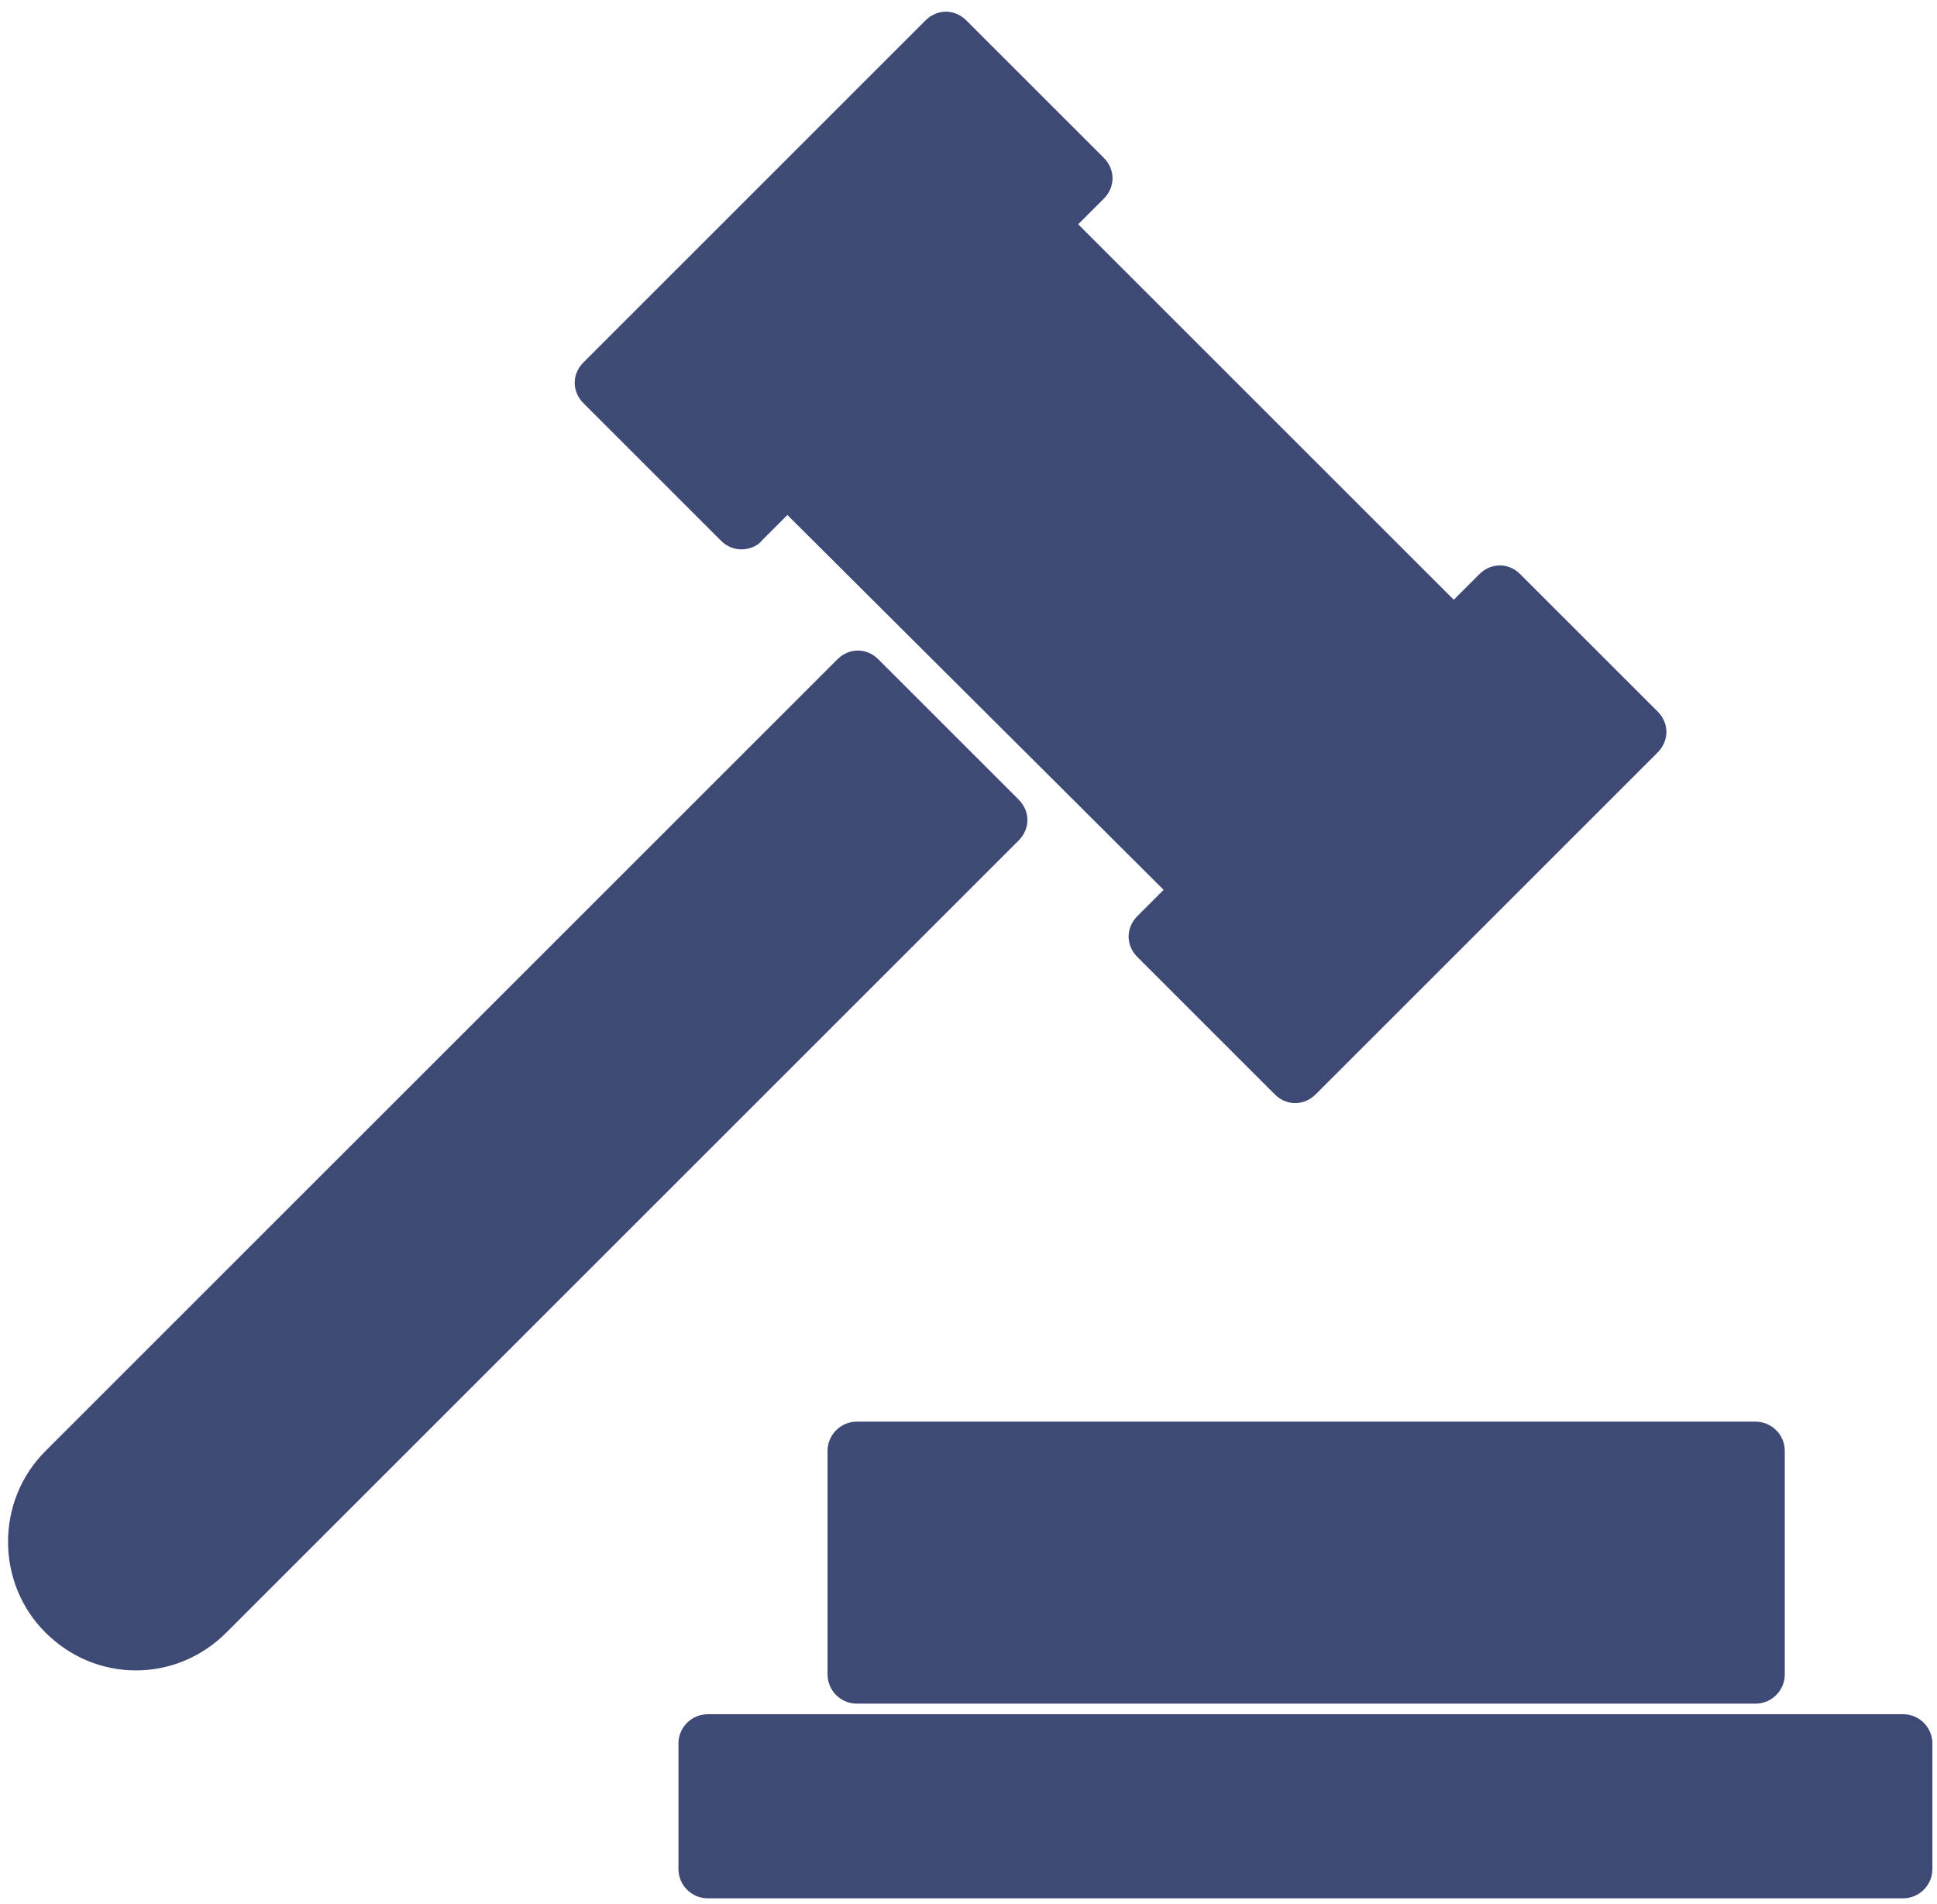
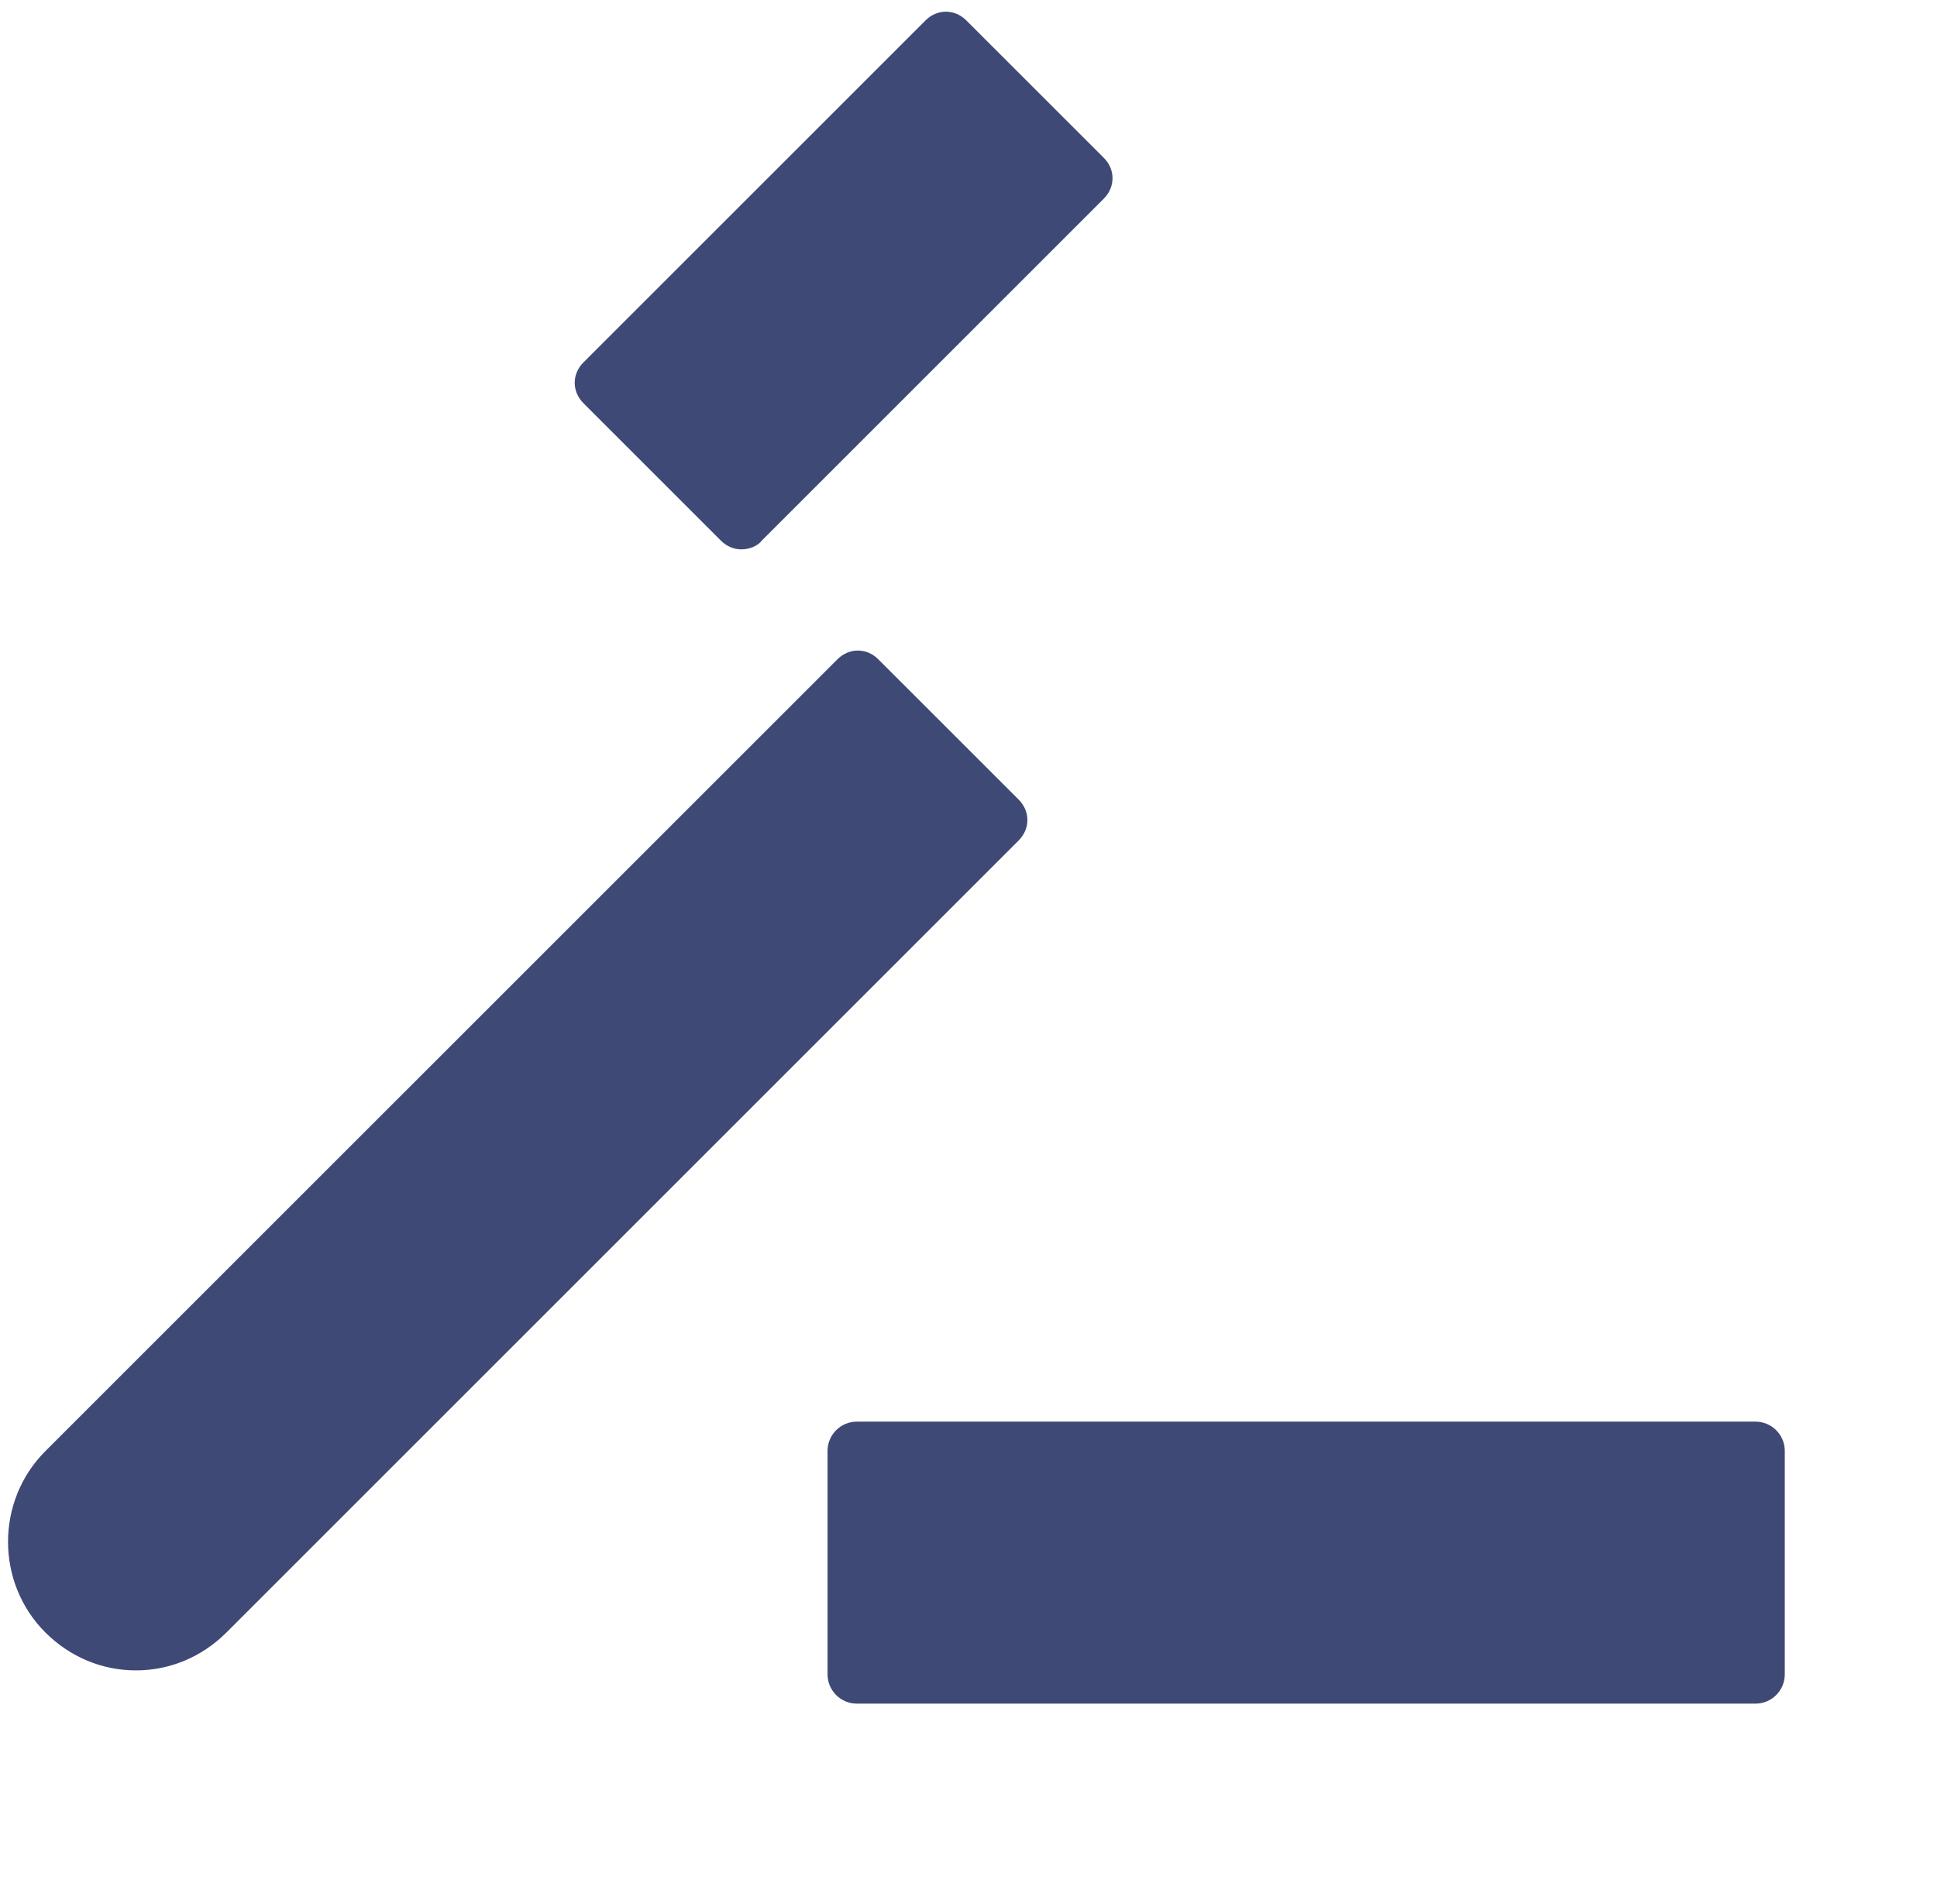
<svg xmlns="http://www.w3.org/2000/svg" viewBox="0 0 60 59" version="1.1">
  <title>Group 2</title>
  <desc>Created with Sketch.</desc>
  <g id="-" stroke="none" stroke-width="1" fill="none" fill-rule="evenodd">
    <g id="icon/Attorneys" transform="translate(-7, -6)" fill="#3E4A75" fill-rule="nonzero">
      <g transform="translate(7, 6)" id="Group">
        <g>
          <g id="Group-2" transform="translate(0.249, 0.362)">
            <path d="M3.961,51.392 C2.92,51.392 1.924,50.984 1.154,50.215 C-0.385,48.676 -0.385,46.141 1.154,44.601 L25.69,20.066 C25.871,19.884 26.098,19.794 26.324,19.794 L26.324,19.794 C26.55,19.794 26.777,19.884 26.958,20.066 L31.304,24.411 C31.666,24.774 31.666,25.317 31.304,25.679 L6.768,50.215 C5.998,50.984 5.002,51.392 3.961,51.392 Z" id="Shape" />
-             <path d="M37.064,28.112 C36.838,28.112 36.611,28.022 36.43,27.841 L23.529,14.984 C23.166,14.622 23.166,14.079 23.529,13.717 L31.27,5.976 C31.632,5.613 32.22,5.613 32.537,5.976 L45.439,18.877 C45.62,19.058 45.711,19.285 45.711,19.511 C45.711,19.737 45.62,19.964 45.439,20.145 L37.698,27.841 C37.517,28.022 37.29,28.112 37.064,28.112 Z" id="Shape" />
            <path d="M22.714,16.659 C22.487,16.659 22.261,16.569 22.08,16.387 L17.825,12.132 C17.644,11.951 17.553,11.725 17.553,11.498 C17.553,11.272 17.644,11.046 17.825,10.865 L28.418,0.272 C28.599,0.091 28.825,-1.77635684e-14 29.051,-1.77635684e-14 L29.051,-1.77635684e-14 C29.278,-1.77635684e-14 29.504,0.091 29.685,0.272 L33.941,4.527 C34.303,4.889 34.303,5.432 33.941,5.794 L23.348,16.387 C23.212,16.569 22.94,16.659 22.714,16.659 Z" id="Shape" />
-             <path d="M39.871,33.816 L39.871,33.816 C39.644,33.816 39.418,33.726 39.237,33.544 L34.982,29.289 C34.62,28.927 34.62,28.384 34.982,28.022 L45.575,17.429 C45.937,17.066 46.48,17.066 46.842,17.429 L51.098,21.684 C51.279,21.865 51.369,22.091 51.369,22.318 C51.369,22.544 51.279,22.77 51.098,22.951 L40.505,33.544 C40.323,33.726 40.097,33.816 39.871,33.816 Z" id="Shape" />
-             <path d="M58.703,58.454 L21.673,58.454 C21.175,58.454 20.767,58.046 20.767,57.548 L20.767,53.655 C20.767,53.157 21.175,52.75 21.673,52.75 L58.703,52.75 C59.201,52.75 59.608,53.157 59.608,53.655 L59.608,57.548 C59.608,58.046 59.201,58.454 58.703,58.454 Z" id="Shape" />
            <path d="M54.131,52.422 L26.29,52.422 C25.792,52.422 25.385,52.014 25.385,51.516 L25.385,44.59 C25.385,44.092 25.792,43.685 26.29,43.685 L54.131,43.685 C54.629,43.685 55.036,44.092 55.036,44.59 L55.036,51.516 C55.036,52.014 54.629,52.422 54.131,52.422 Z" id="Shape" />
          </g>
        </g>
      </g>
    </g>
  </g>
</svg>